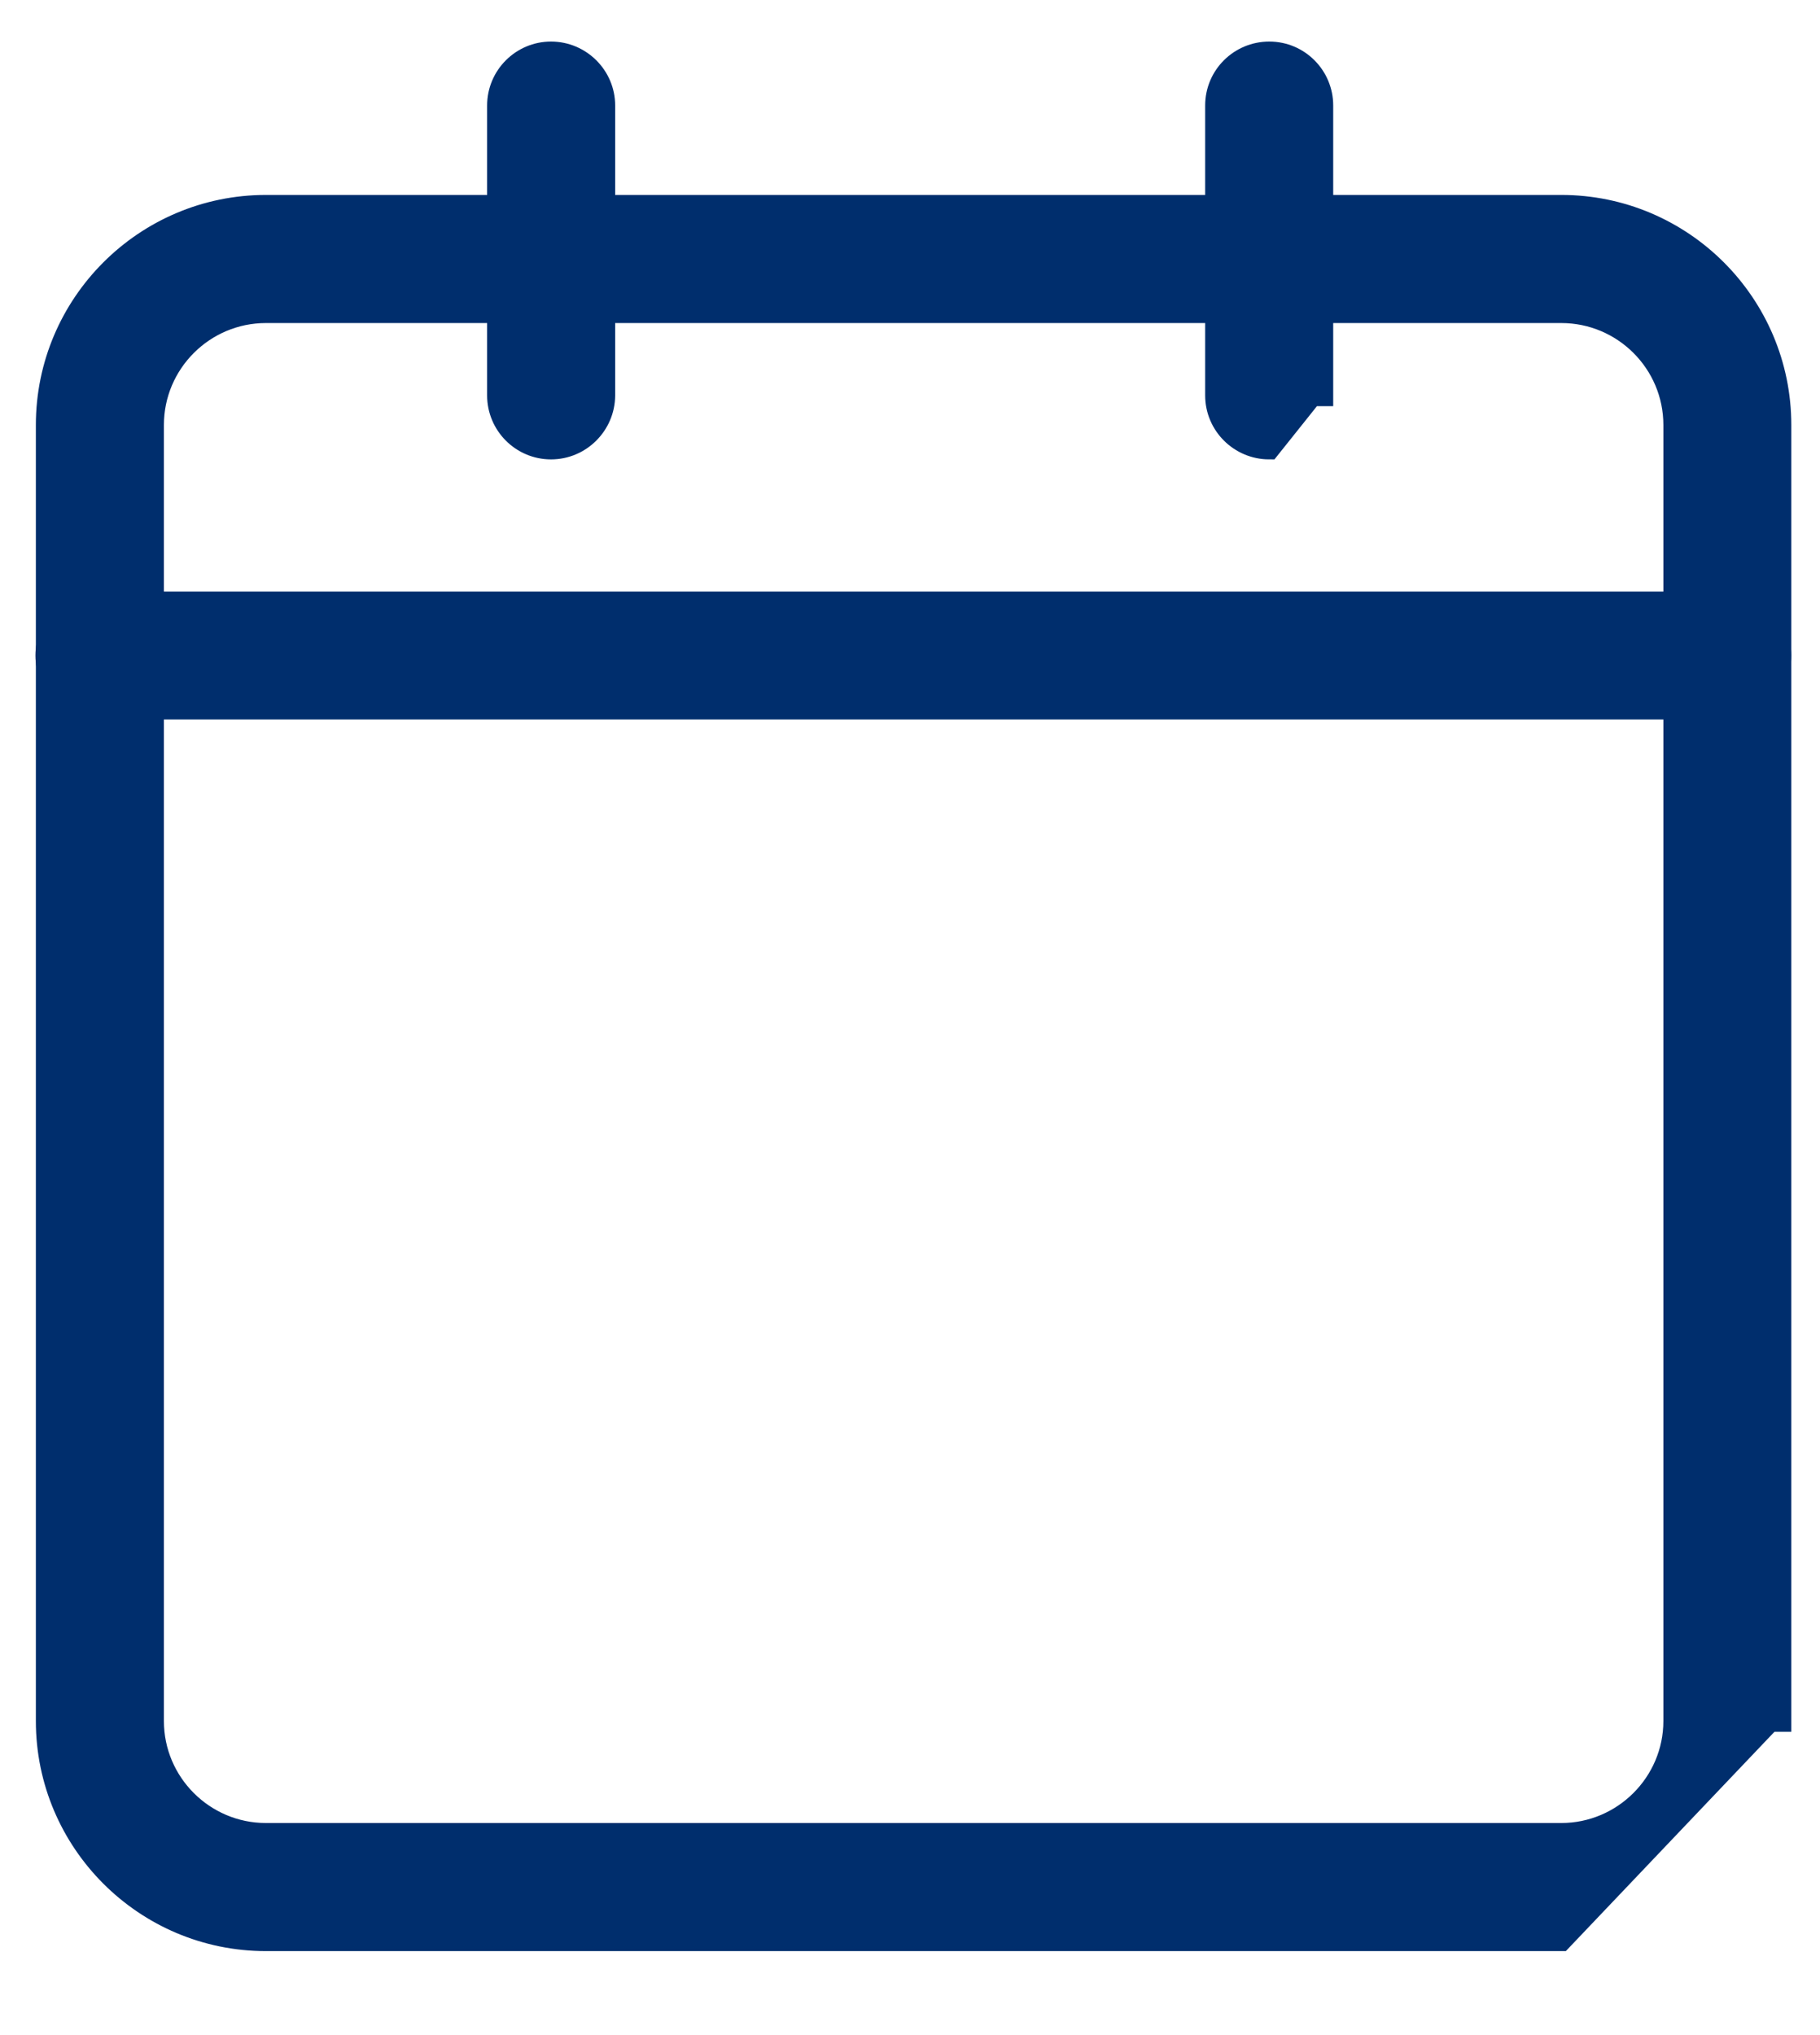
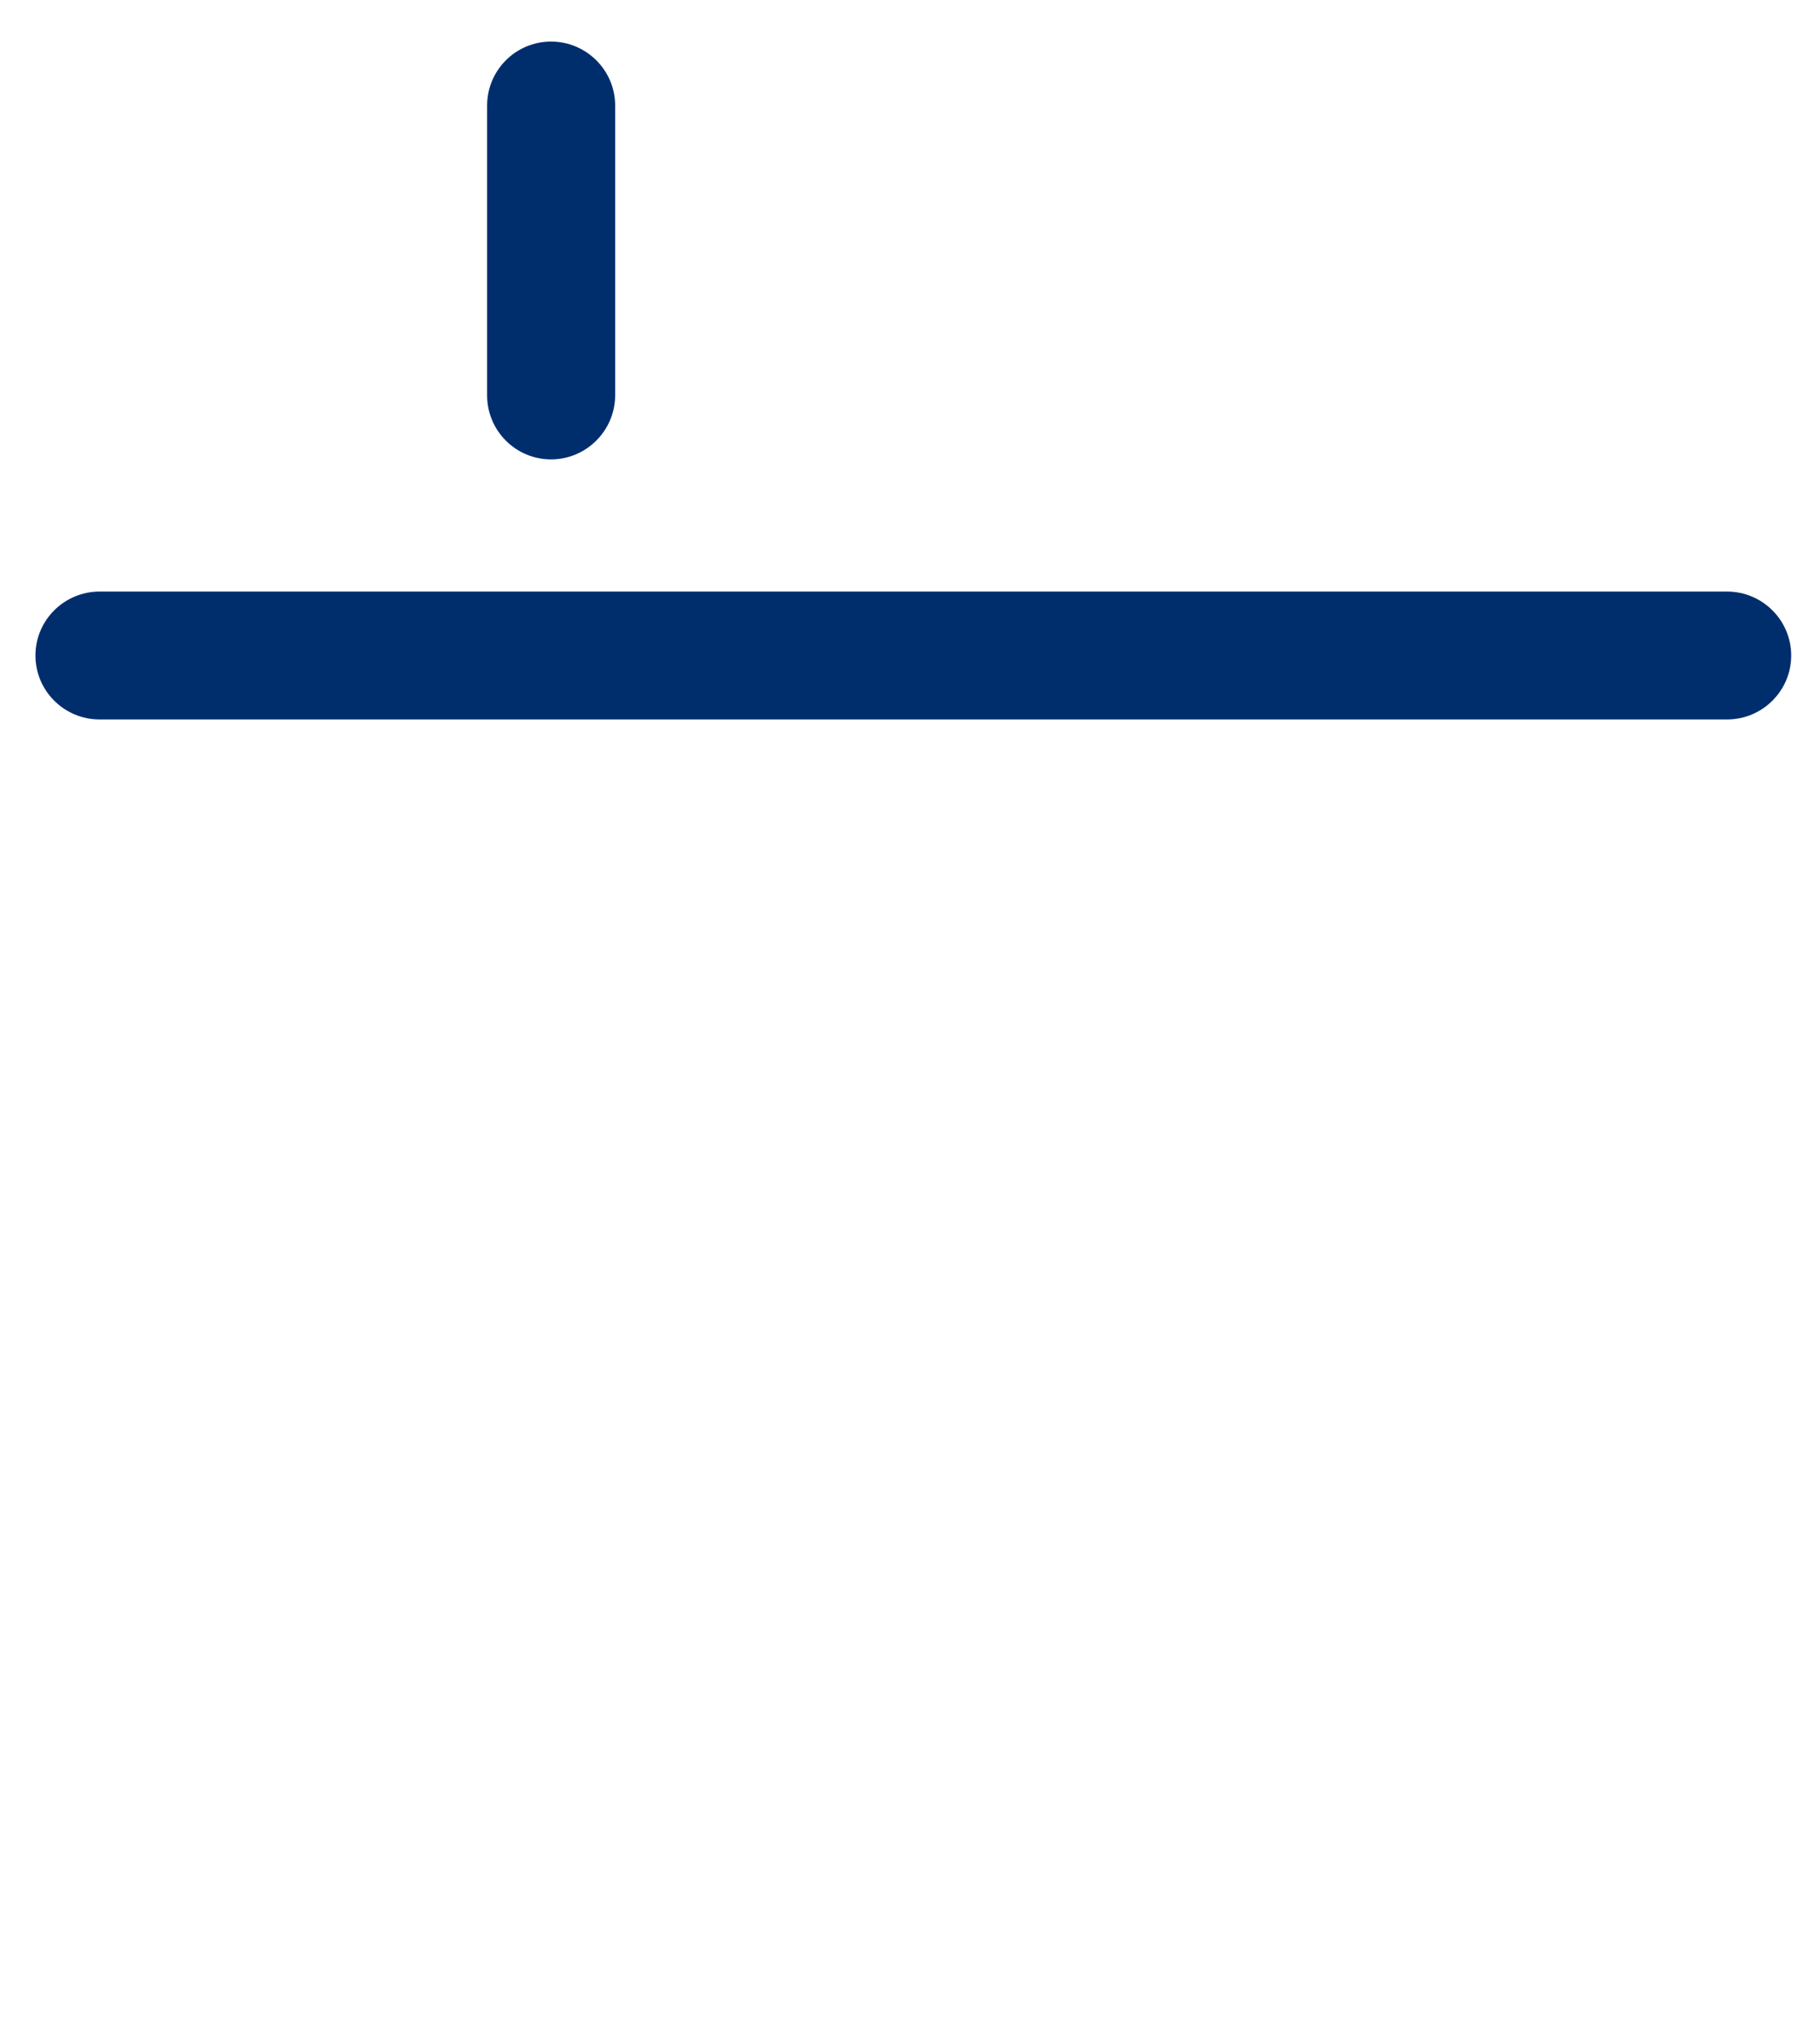
<svg xmlns="http://www.w3.org/2000/svg" width="17" height="19" viewBox="0 0 17 19" fill="none">
-   <path d="M2.484 18.116H14.583L16.532 16.068H16.632V16.067V3.968C16.632 2.839 15.714 1.92 14.583 1.92H2.484C1.354 1.92 0.435 2.839 0.435 3.968V16.068C0.435 17.197 1.354 18.116 2.484 18.116ZM1.431 3.968C1.431 3.388 1.904 2.916 2.484 2.916H14.583C15.165 2.916 15.637 3.388 15.637 3.968V16.068C15.637 16.647 15.163 17.12 14.583 17.12H2.484C1.904 17.12 1.431 16.648 1.431 16.068V3.968Z" fill="#002E6D" stroke="#002E6D" stroke-width="0.2" />
  <path d="M5.646 3.693H5.646V3.692V0.985C5.646 0.711 5.421 0.488 5.147 0.488C4.874 0.488 4.65 0.71 4.65 0.985V3.692C4.65 3.965 4.872 4.189 5.147 4.189C5.421 4.189 5.644 3.966 5.646 3.693Z" fill="#002E6D" stroke="#002E6D" stroke-width="0.2" />
-   <path d="M11.357 3.692C11.357 3.966 11.581 4.189 11.856 4.189L12.253 3.692H12.353V3.691V0.985C12.353 0.712 12.132 0.488 11.856 0.488C11.581 0.488 11.357 0.709 11.357 0.985V3.692Z" fill="#002E6D" stroke="#002E6D" stroke-width="0.2" />
  <path d="M0.93 6.617H16.132C16.407 6.617 16.631 6.394 16.631 6.12C16.631 5.846 16.407 5.623 16.132 5.623H0.93C0.655 5.623 0.431 5.846 0.431 6.12C0.431 6.394 0.655 6.617 0.93 6.617Z" fill="#002E6D" stroke="#002E6D" stroke-width="0.2" />
</svg>